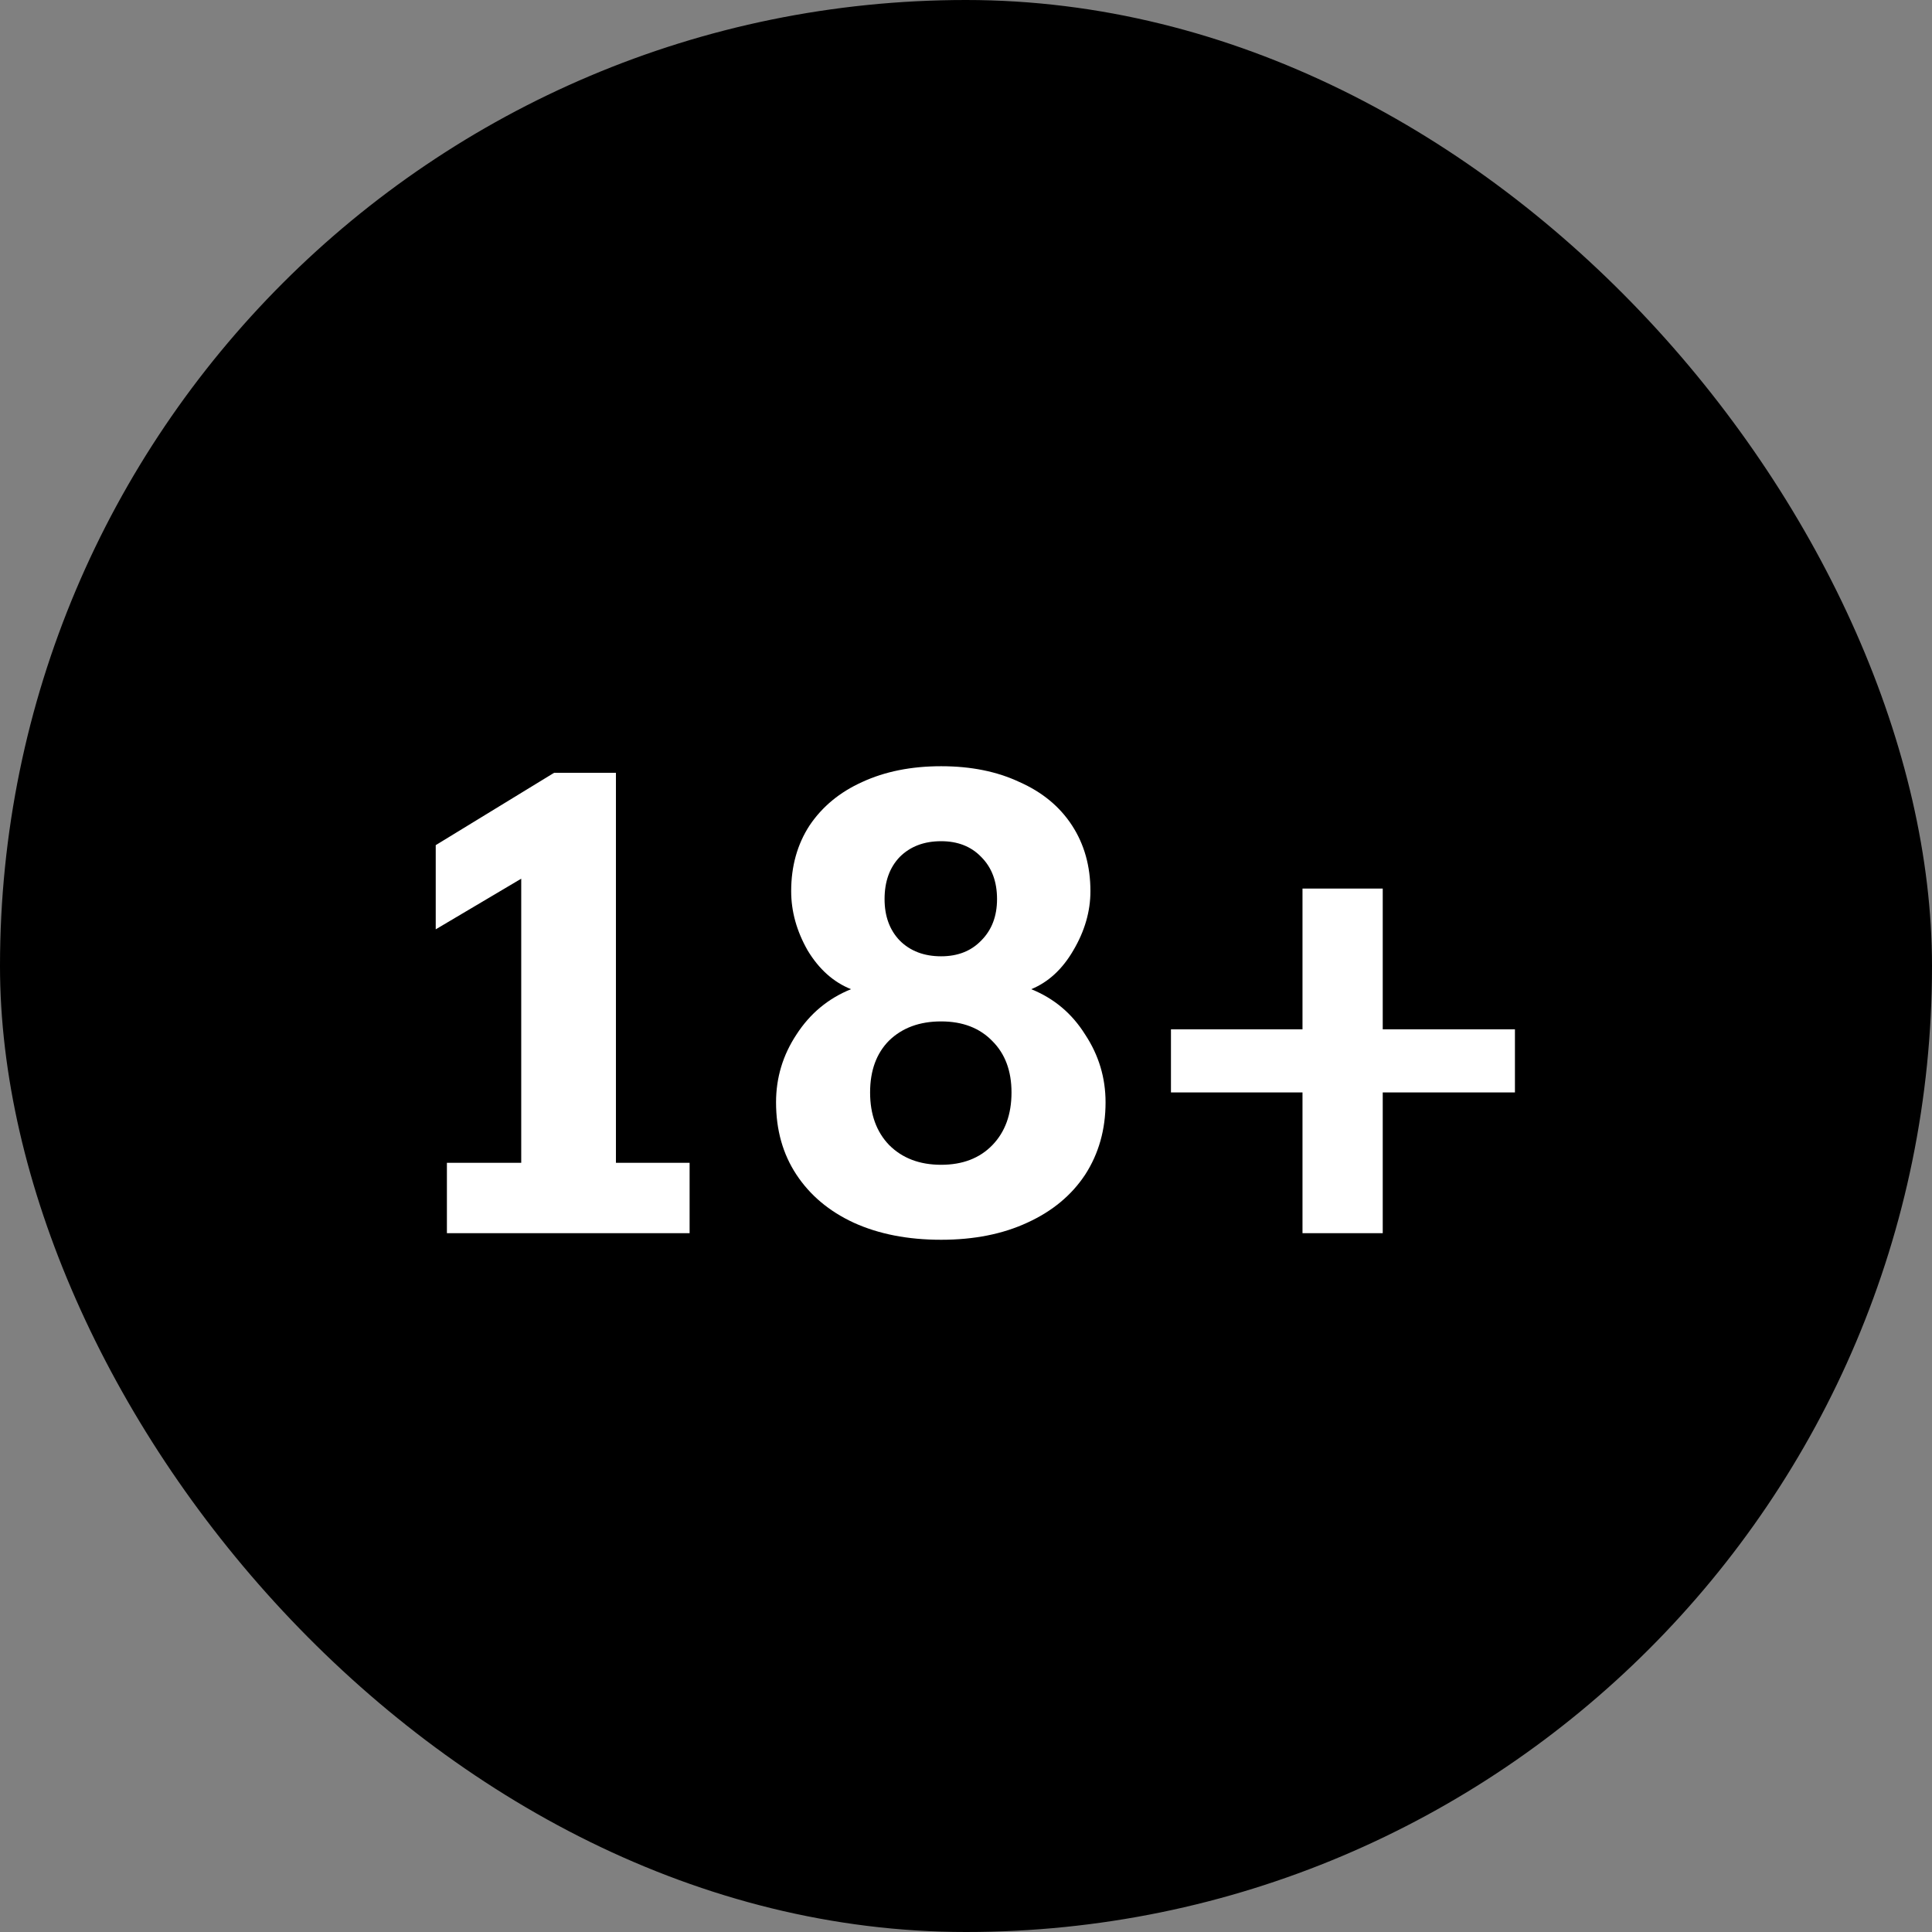
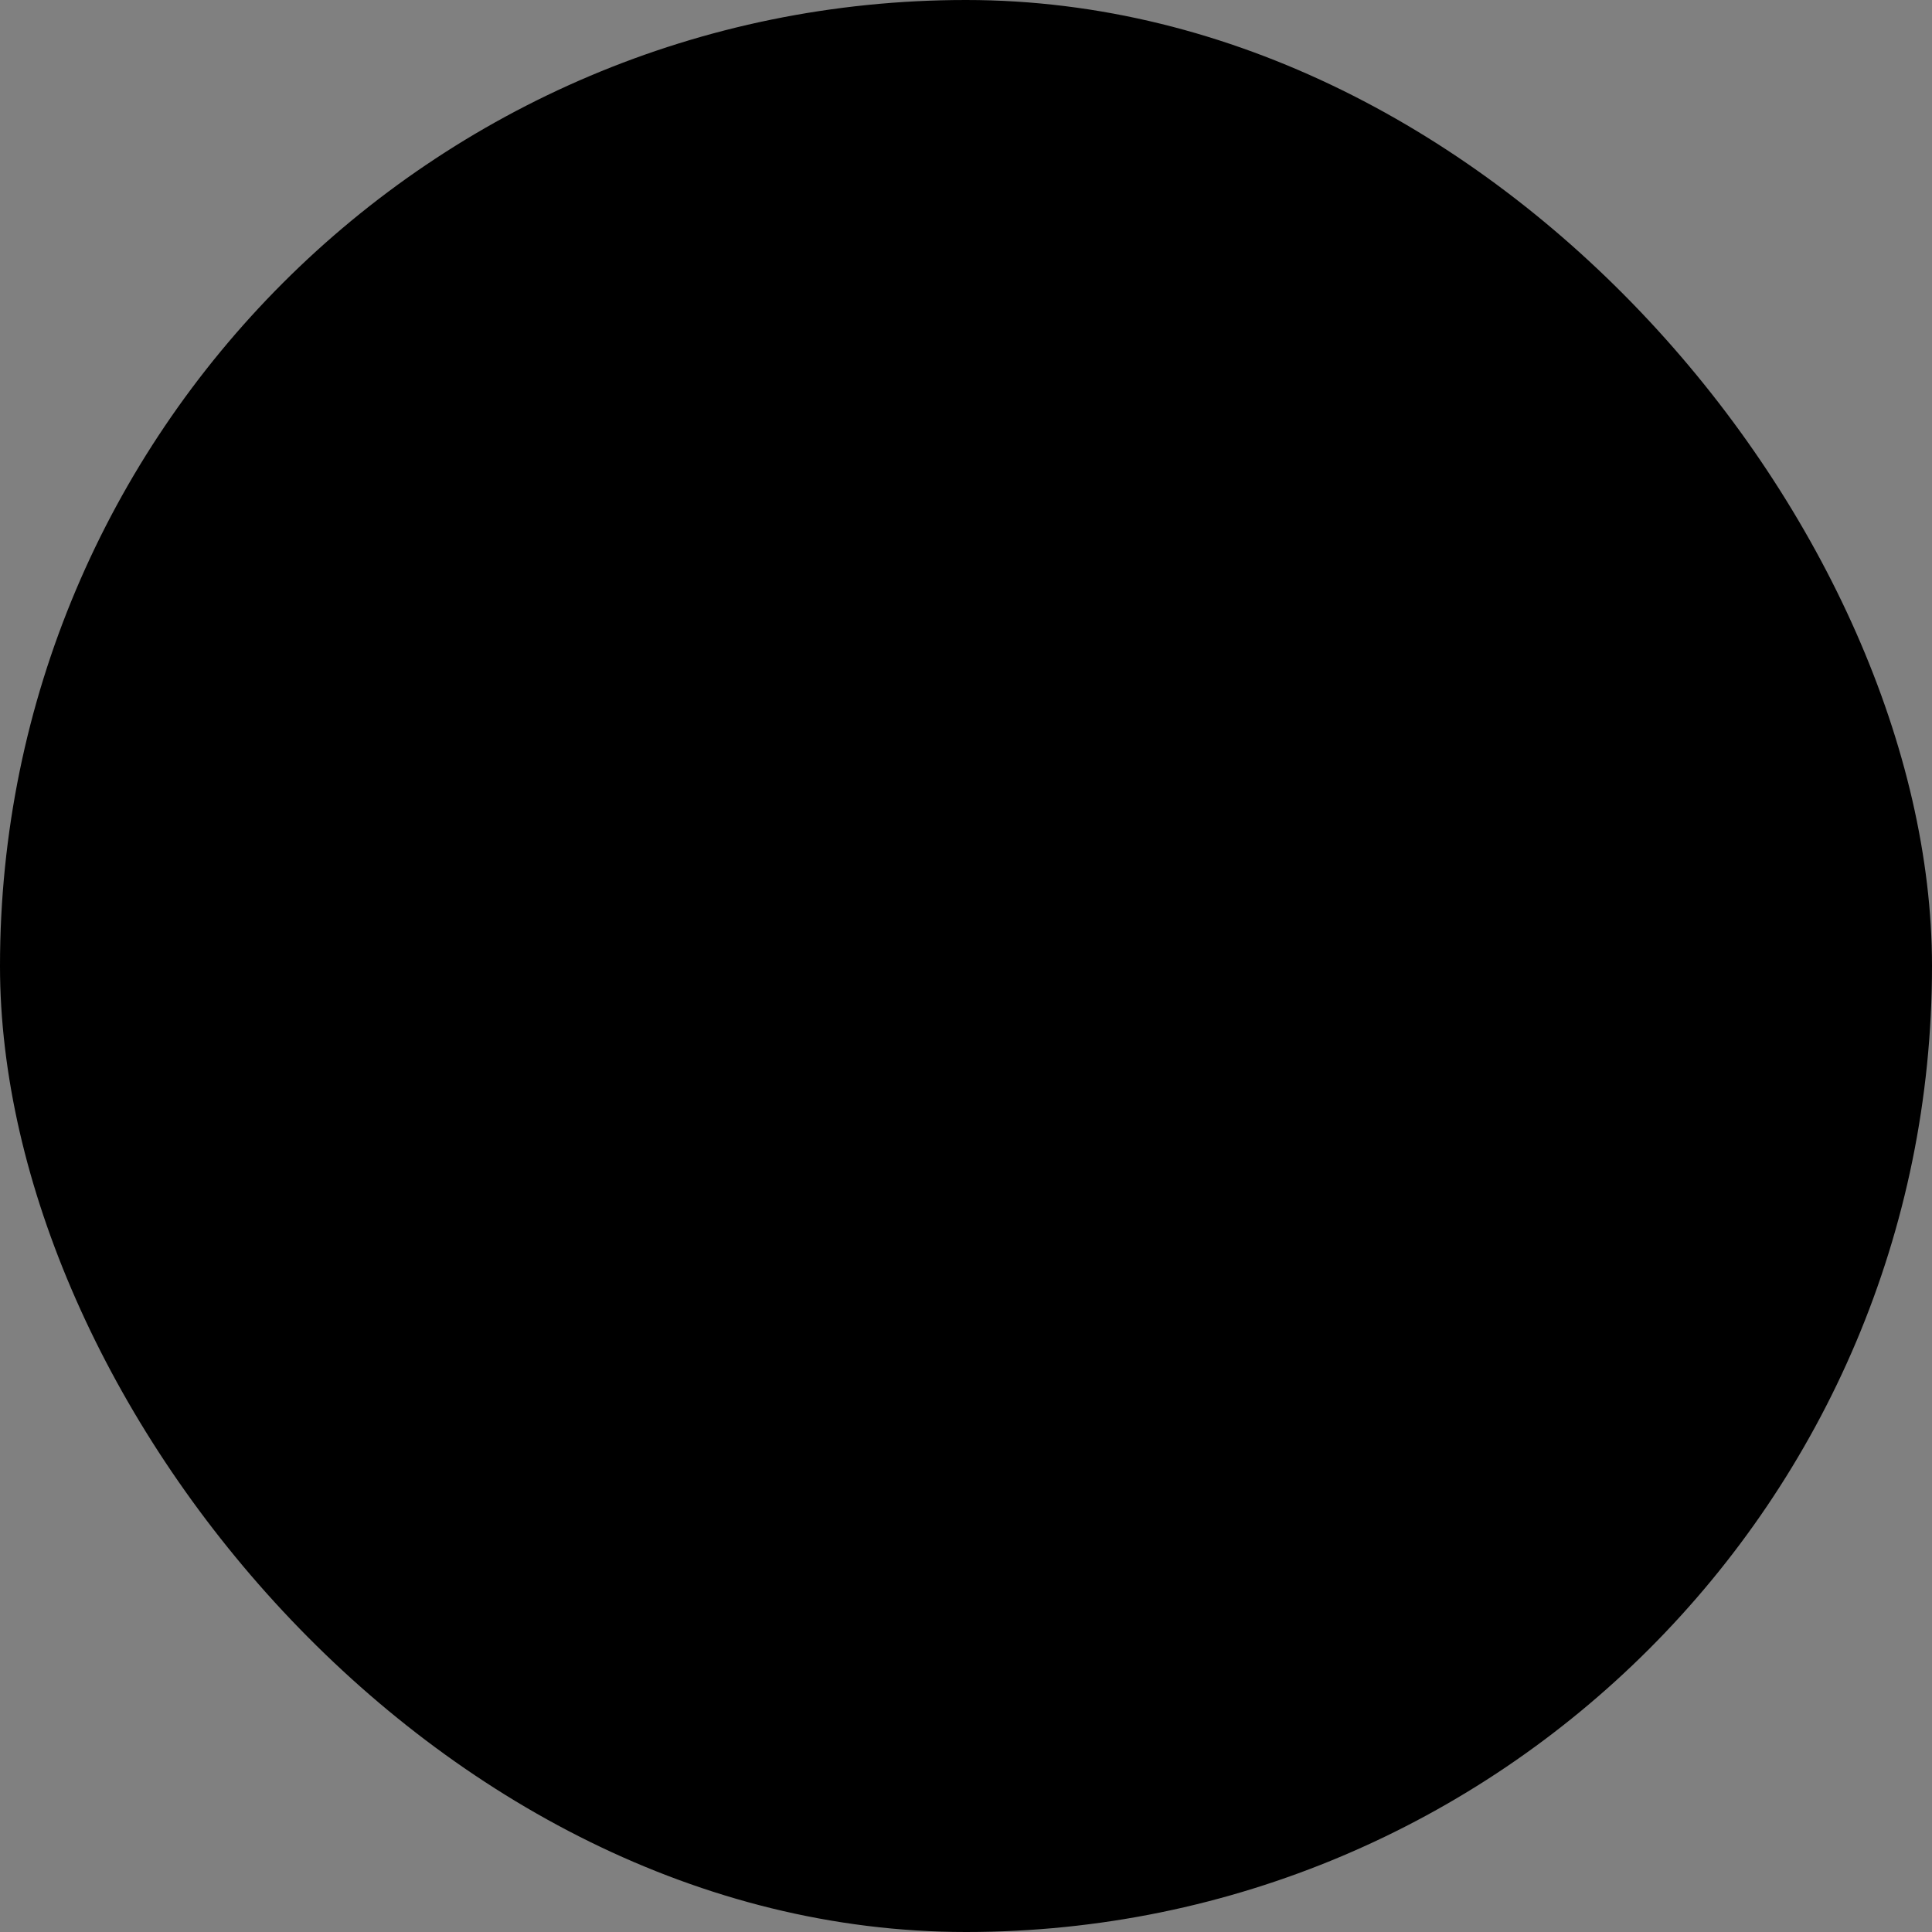
<svg xmlns="http://www.w3.org/2000/svg" width="47" height="47" viewBox="0 0 47 47" fill="none">
  <rect x="0" y="0" width="47" height="47" fill="#808080" stroke="none" />
  <rect width="47" height="47" rx="23.5" fill="black" />
-   <path d="M10.872 28.288H12.68V21.376L10.6 22.608V20.56L13.48 18.8H14.984V28.288H16.776V30H10.872V28.288ZM22.895 30.16C22.084 30.16 21.375 30.021 20.767 29.744C20.169 29.467 19.706 29.077 19.375 28.576C19.044 28.075 18.879 27.488 18.879 26.816C18.879 26.219 19.044 25.669 19.375 25.168C19.706 24.656 20.148 24.288 20.703 24.064C20.276 23.893 19.924 23.579 19.647 23.12C19.38 22.651 19.247 22.171 19.247 21.68C19.247 21.072 19.396 20.539 19.695 20.08C20.004 19.621 20.431 19.269 20.975 19.024C21.529 18.768 22.169 18.64 22.895 18.64C23.62 18.64 24.255 18.768 24.799 19.024C25.354 19.269 25.78 19.621 26.079 20.08C26.378 20.539 26.527 21.072 26.527 21.68C26.527 22.171 26.388 22.651 26.111 23.12C25.844 23.579 25.503 23.893 25.087 24.064C25.642 24.288 26.079 24.656 26.399 25.168C26.73 25.669 26.895 26.219 26.895 26.816C26.895 27.477 26.73 28.064 26.399 28.576C26.068 29.077 25.599 29.467 24.991 29.744C24.393 30.021 23.695 30.16 22.895 30.16ZM22.895 23.264C23.3 23.264 23.625 23.136 23.871 22.88C24.127 22.624 24.255 22.288 24.255 21.872C24.255 21.445 24.127 21.104 23.871 20.848C23.625 20.592 23.3 20.464 22.895 20.464C22.479 20.464 22.143 20.592 21.887 20.848C21.642 21.104 21.519 21.445 21.519 21.872C21.519 22.288 21.642 22.624 21.887 22.88C22.143 23.136 22.479 23.264 22.895 23.264ZM22.895 28.336C23.418 28.336 23.834 28.176 24.143 27.856C24.452 27.536 24.607 27.109 24.607 26.576C24.607 26.053 24.452 25.637 24.143 25.328C23.834 25.008 23.418 24.848 22.895 24.848C22.372 24.848 21.951 25.003 21.631 25.312C21.322 25.621 21.167 26.043 21.167 26.576C21.167 27.109 21.322 27.536 21.631 27.856C21.951 28.176 22.372 28.336 22.895 28.336ZM31.686 26.576H28.486V25.04H31.686V21.616H33.638V25.04H36.854V26.576H33.638V30H31.686V26.576Z" fill="white" />
</svg>